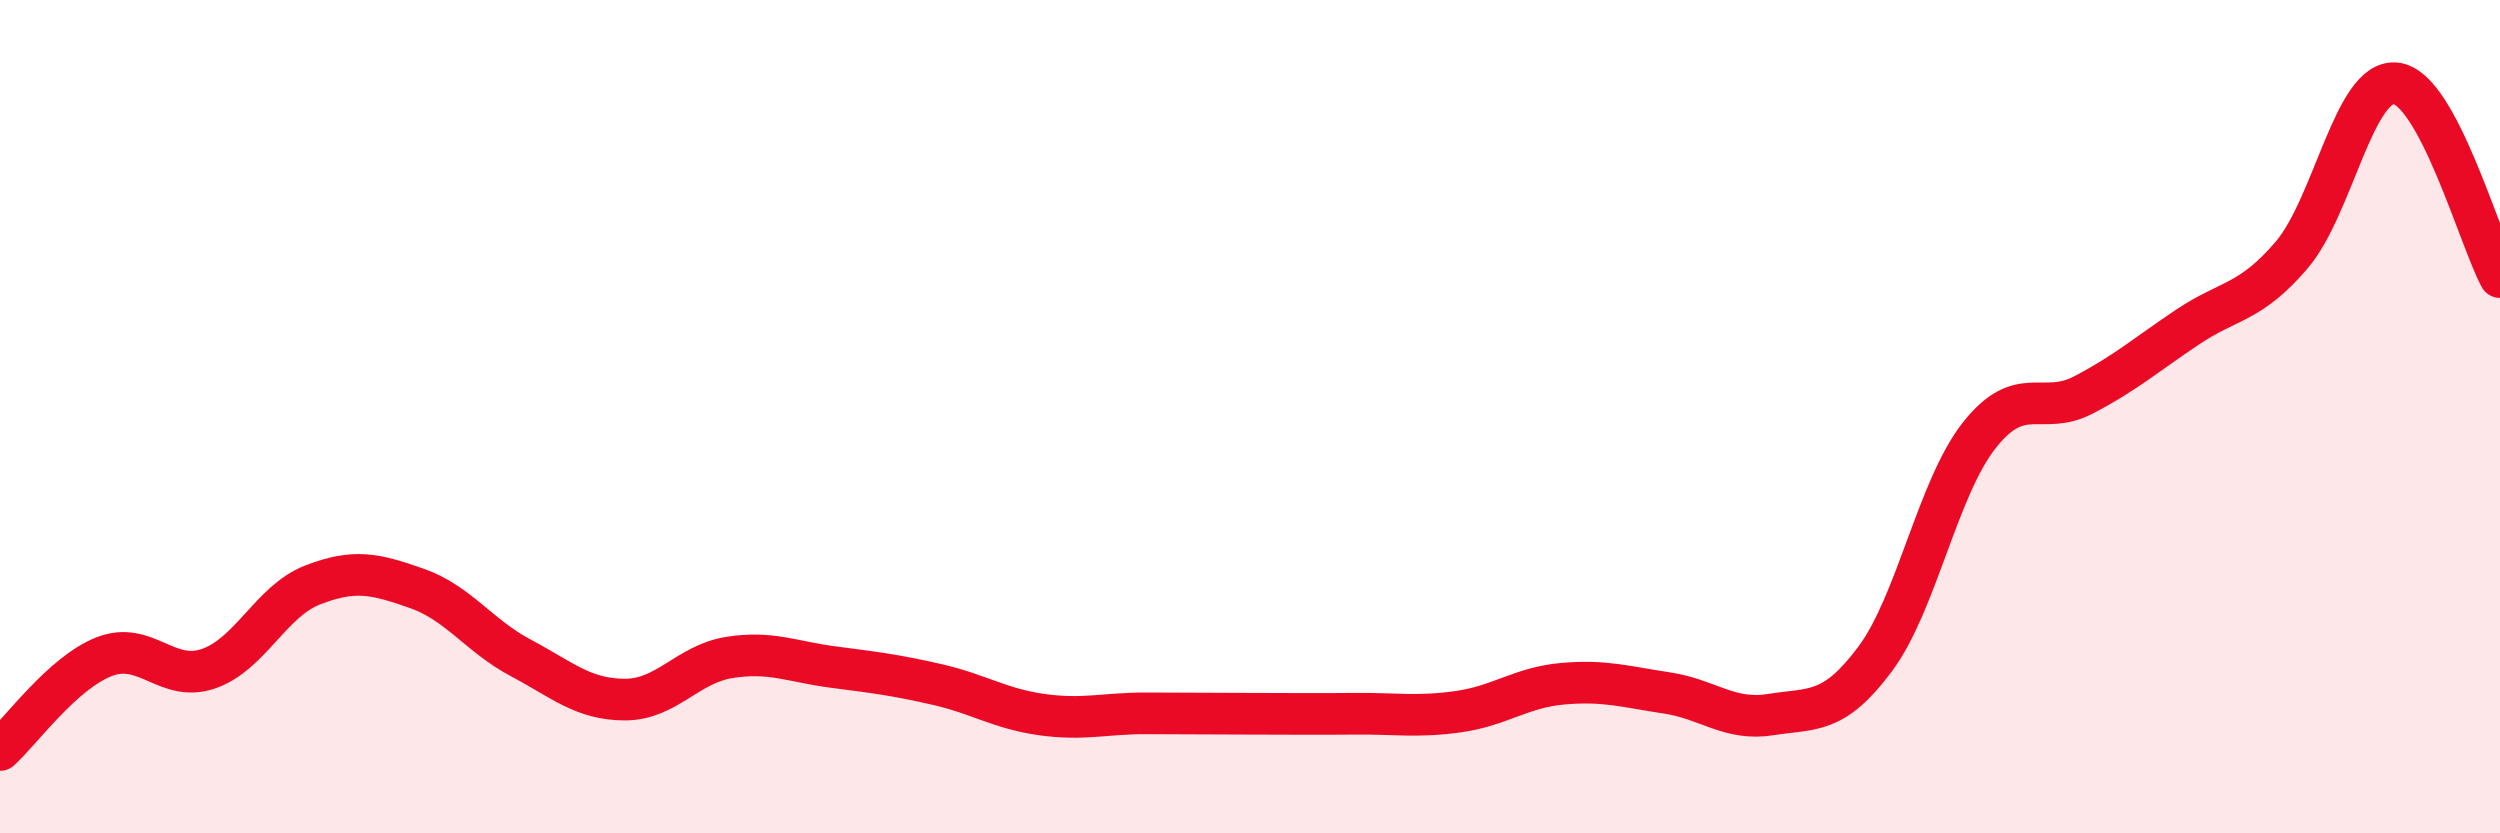
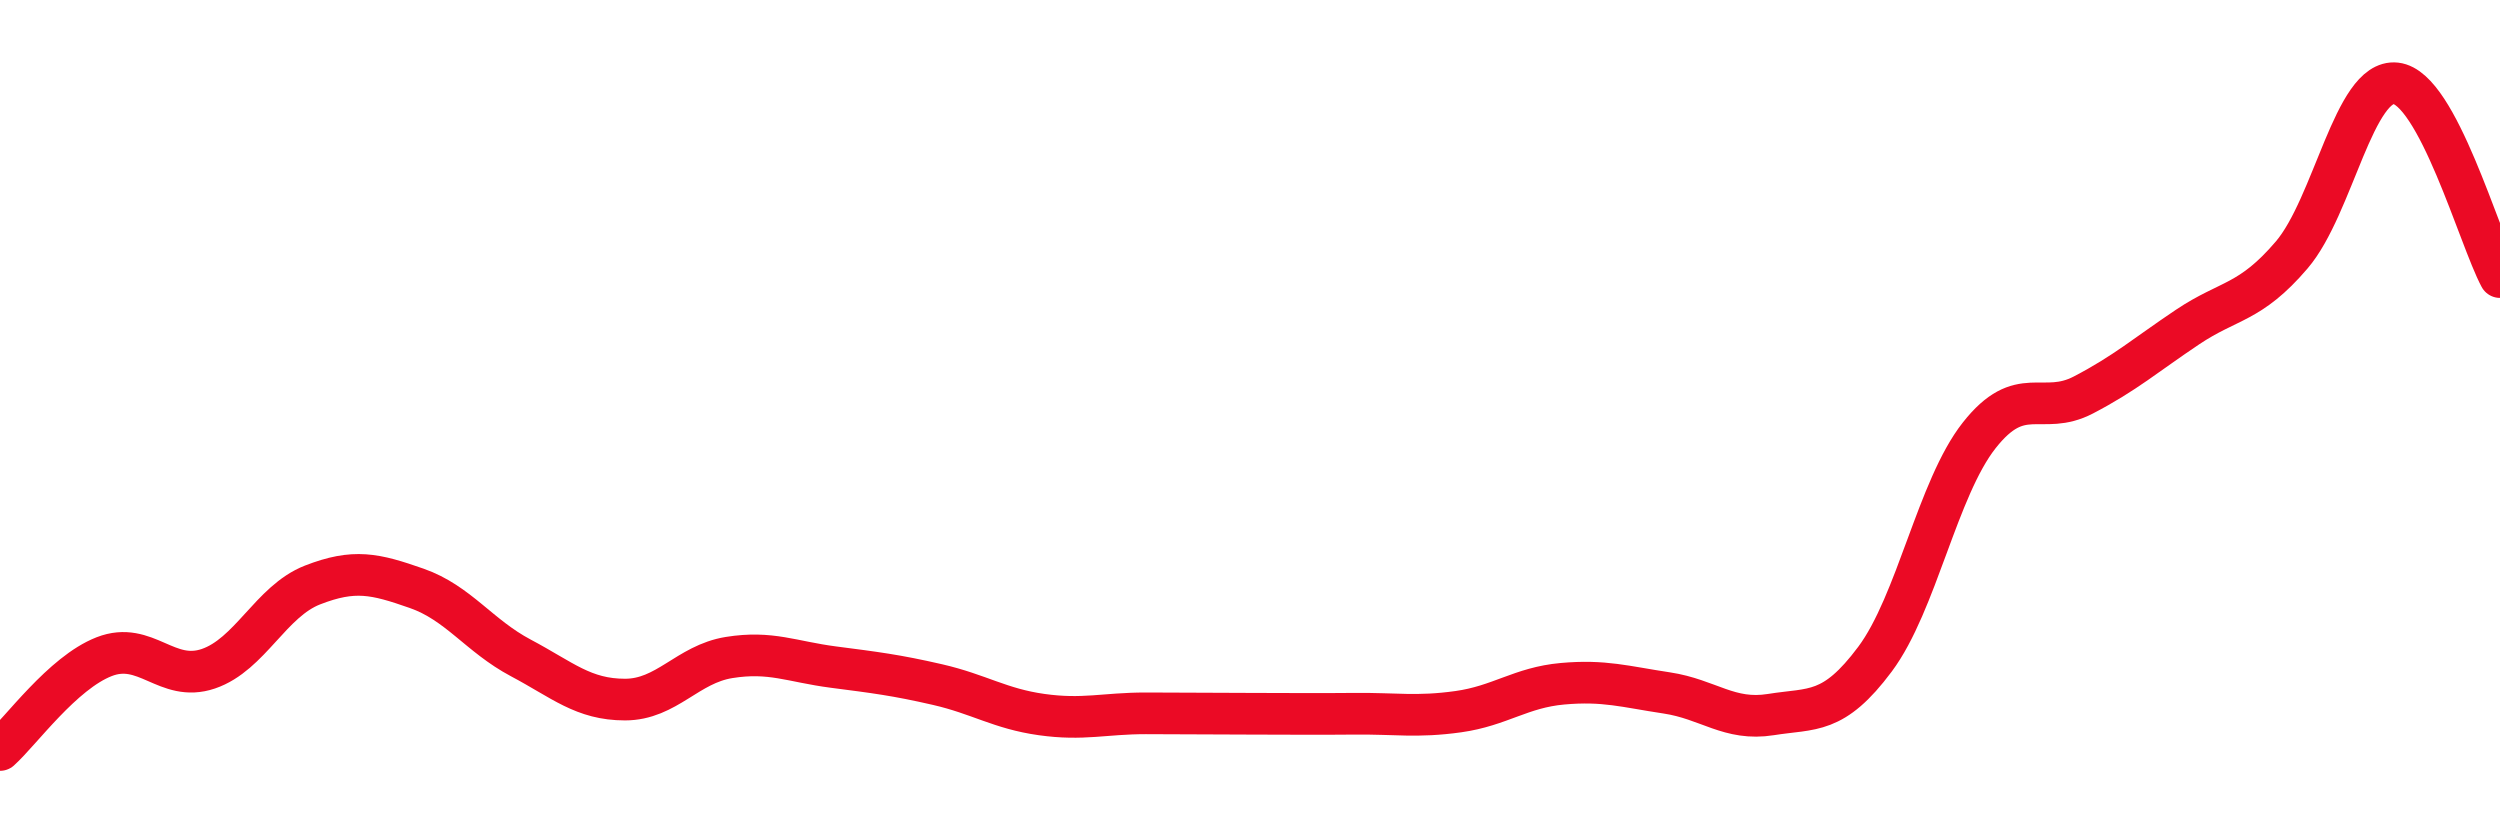
<svg xmlns="http://www.w3.org/2000/svg" width="60" height="20" viewBox="0 0 60 20">
-   <path d="M 0,18 C 0.5,17.55 1.5,16.15 2.5,15.76 C 3.5,15.37 4,16.39 5,16.05 C 6,15.71 6.5,14.43 7.5,14.04 C 8.5,13.65 9,13.77 10,14.12 C 11,14.47 11.5,15.26 12.5,15.79 C 13.5,16.32 14,16.79 15,16.79 C 16,16.79 16.5,15.94 17.5,15.78 C 18.5,15.62 19,15.88 20,16.01 C 21,16.14 21.5,16.2 22.5,16.43 C 23.5,16.66 24,17.01 25,17.15 C 26,17.29 26.5,17.12 27.5,17.12 C 28.5,17.12 29,17.13 30,17.13 C 31,17.13 31.5,17.14 32.5,17.13 C 33.5,17.12 34,17.22 35,17.08 C 36,16.94 36.5,16.5 37.5,16.41 C 38.5,16.32 39,16.48 40,16.63 C 41,16.78 41.5,17.31 42.5,17.15 C 43.5,16.99 44,17.16 45,15.82 C 46,14.48 46.5,11.72 47.5,10.45 C 48.5,9.18 49,10 50,9.48 C 51,8.96 51.5,8.52 52.5,7.85 C 53.5,7.18 54,7.29 55,6.12 C 56,4.95 56.5,1.89 57.5,2 C 58.5,2.11 59.5,5.72 60,6.65L60 20L0 20Z" fill="#EB0A25" opacity="0.1" stroke-linecap="round" stroke-linejoin="round" />
  <path d="M 0,18 C 0.5,17.55 1.5,16.15 2.5,15.76 C 3.5,15.37 4,16.39 5,16.05 C 6,15.71 6.5,14.43 7.5,14.04 C 8.5,13.65 9,13.77 10,14.12 C 11,14.47 11.5,15.26 12.5,15.79 C 13.5,16.32 14,16.79 15,16.79 C 16,16.79 16.5,15.94 17.5,15.78 C 18.5,15.62 19,15.88 20,16.01 C 21,16.14 21.5,16.2 22.5,16.43 C 23.5,16.66 24,17.01 25,17.15 C 26,17.29 26.5,17.12 27.5,17.12 C 28.5,17.12 29,17.13 30,17.13 C 31,17.13 31.5,17.14 32.5,17.13 C 33.5,17.12 34,17.22 35,17.08 C 36,16.94 36.5,16.5 37.5,16.41 C 38.5,16.32 39,16.48 40,16.63 C 41,16.78 41.5,17.31 42.5,17.15 C 43.5,16.99 44,17.16 45,15.82 C 46,14.48 46.5,11.72 47.5,10.45 C 48.5,9.18 49,10 50,9.48 C 51,8.96 51.5,8.52 52.5,7.85 C 53.5,7.18 54,7.29 55,6.12 C 56,4.95 56.5,1.89 57.5,2 C 58.5,2.11 59.5,5.72 60,6.65" stroke="#EB0A25" stroke-width="1" fill="none" stroke-linecap="round" stroke-linejoin="round" />
</svg>